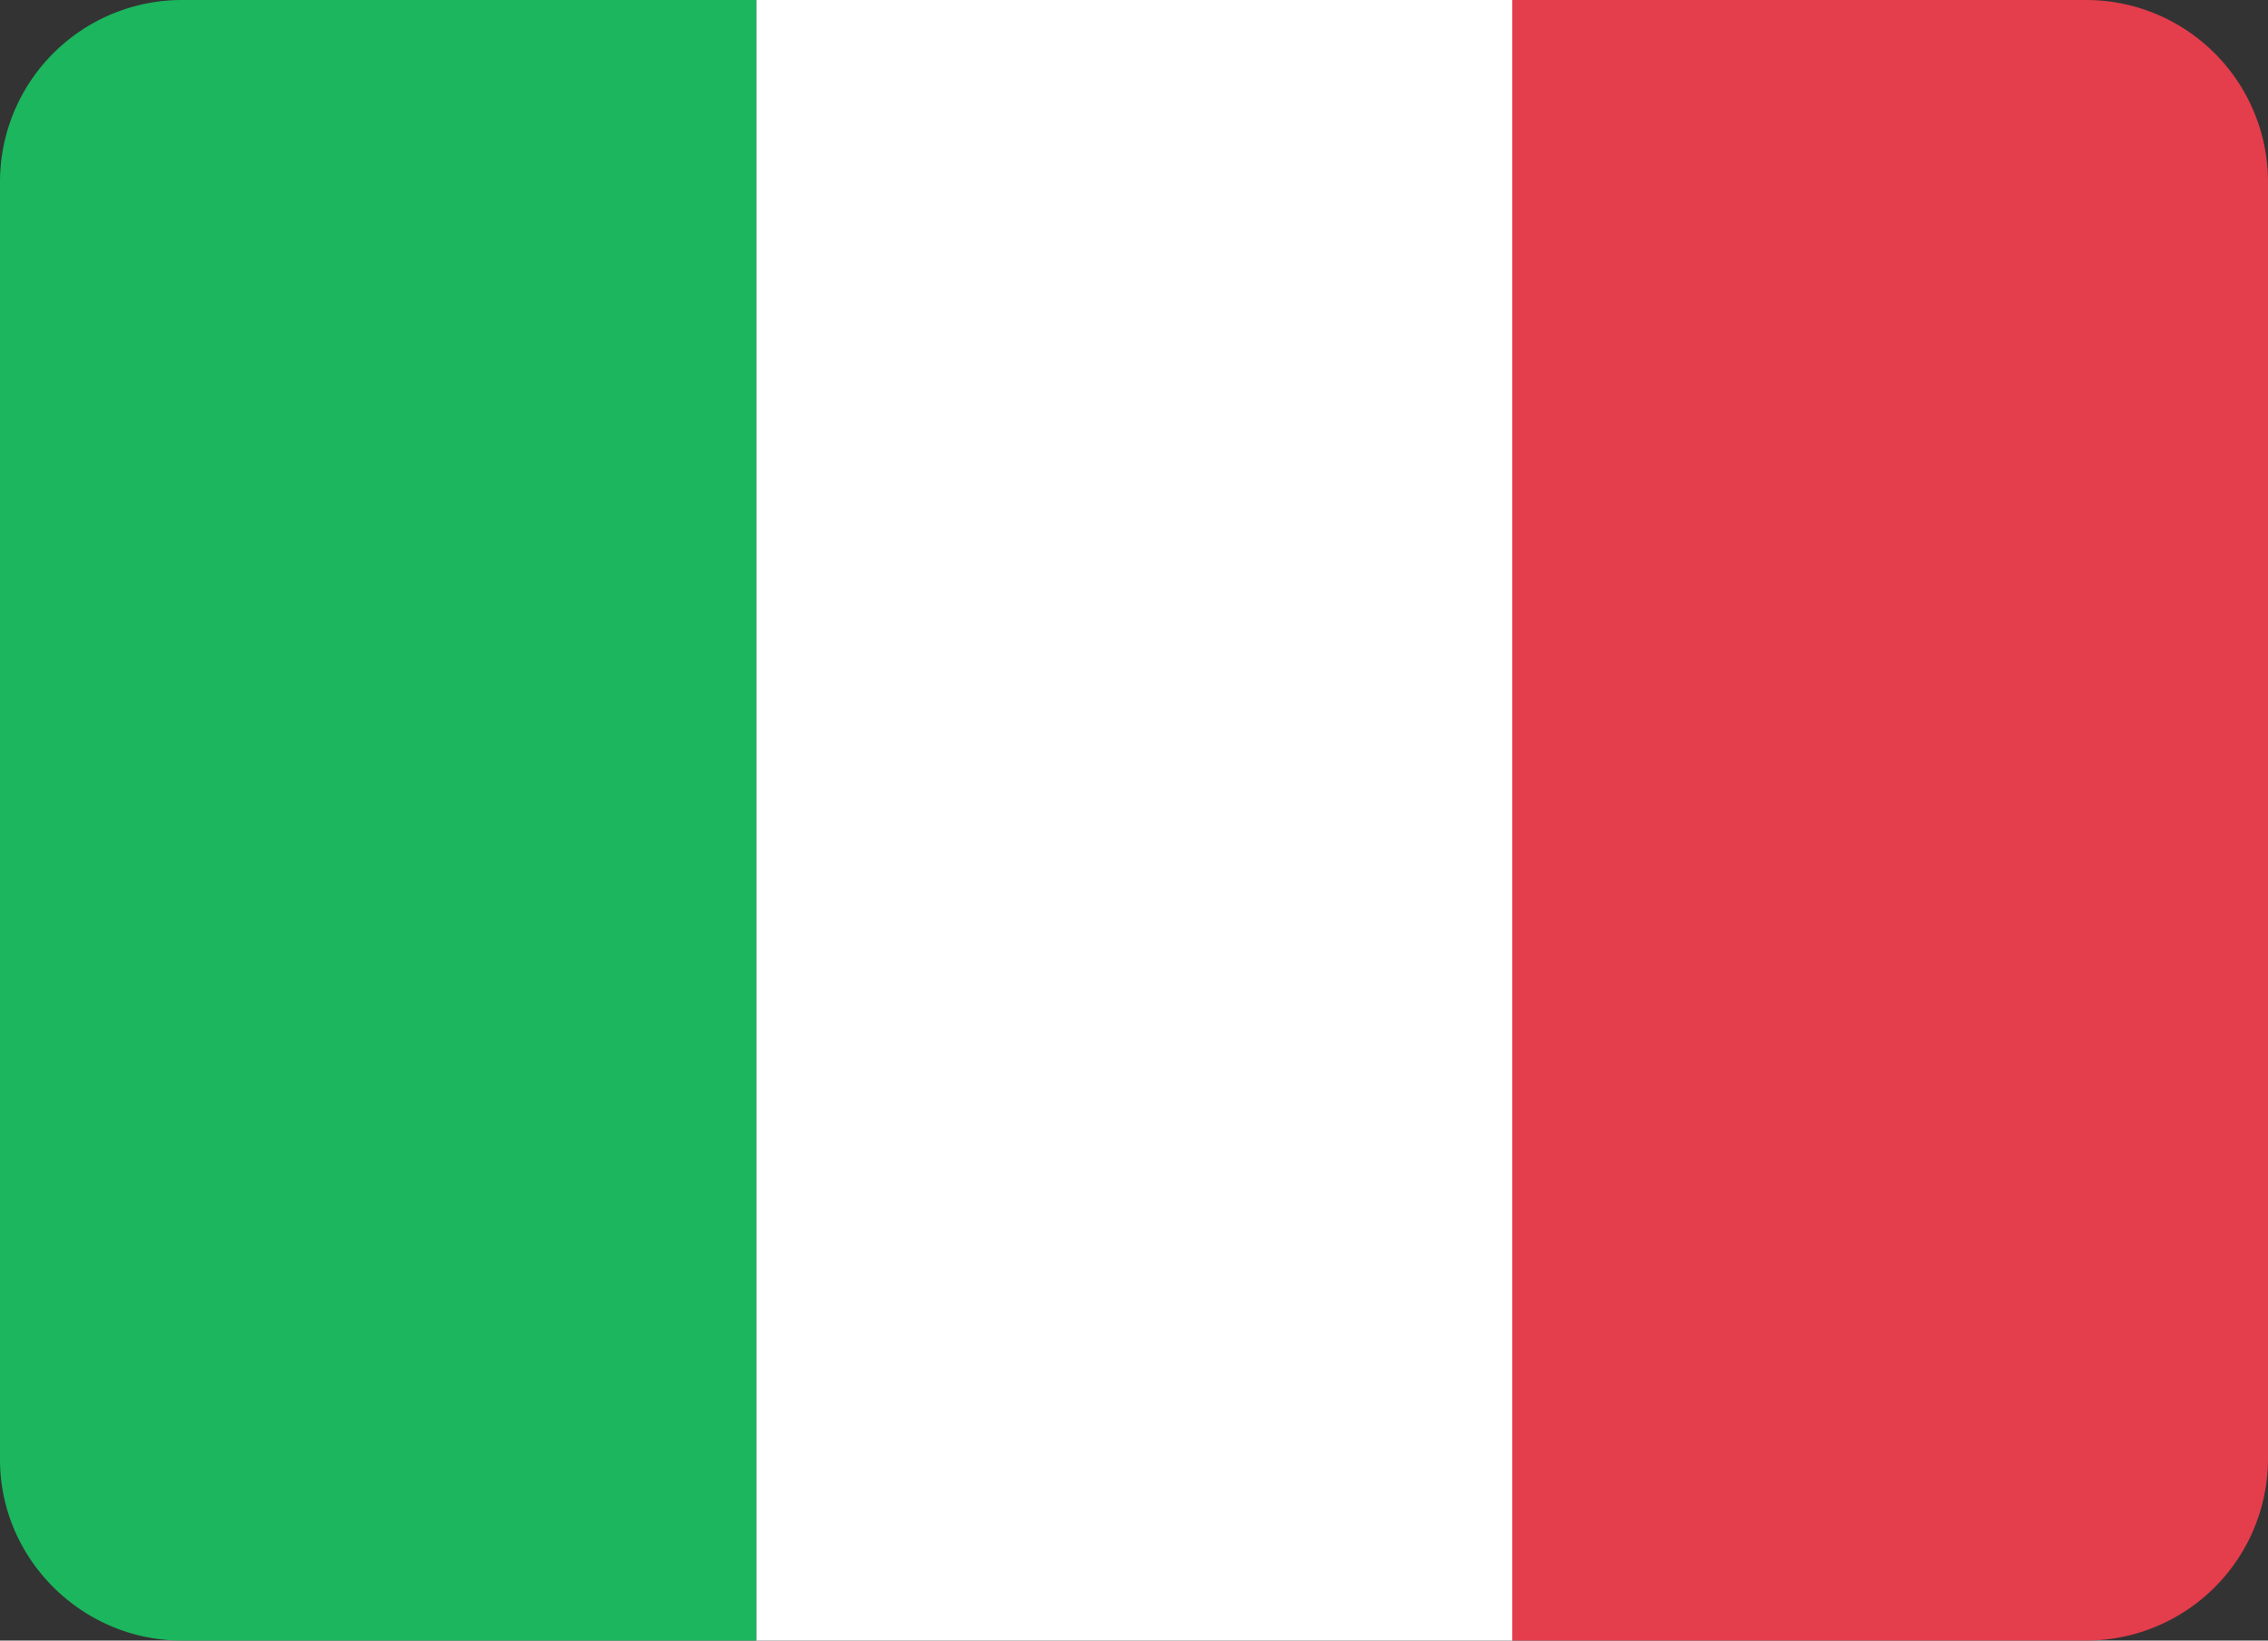
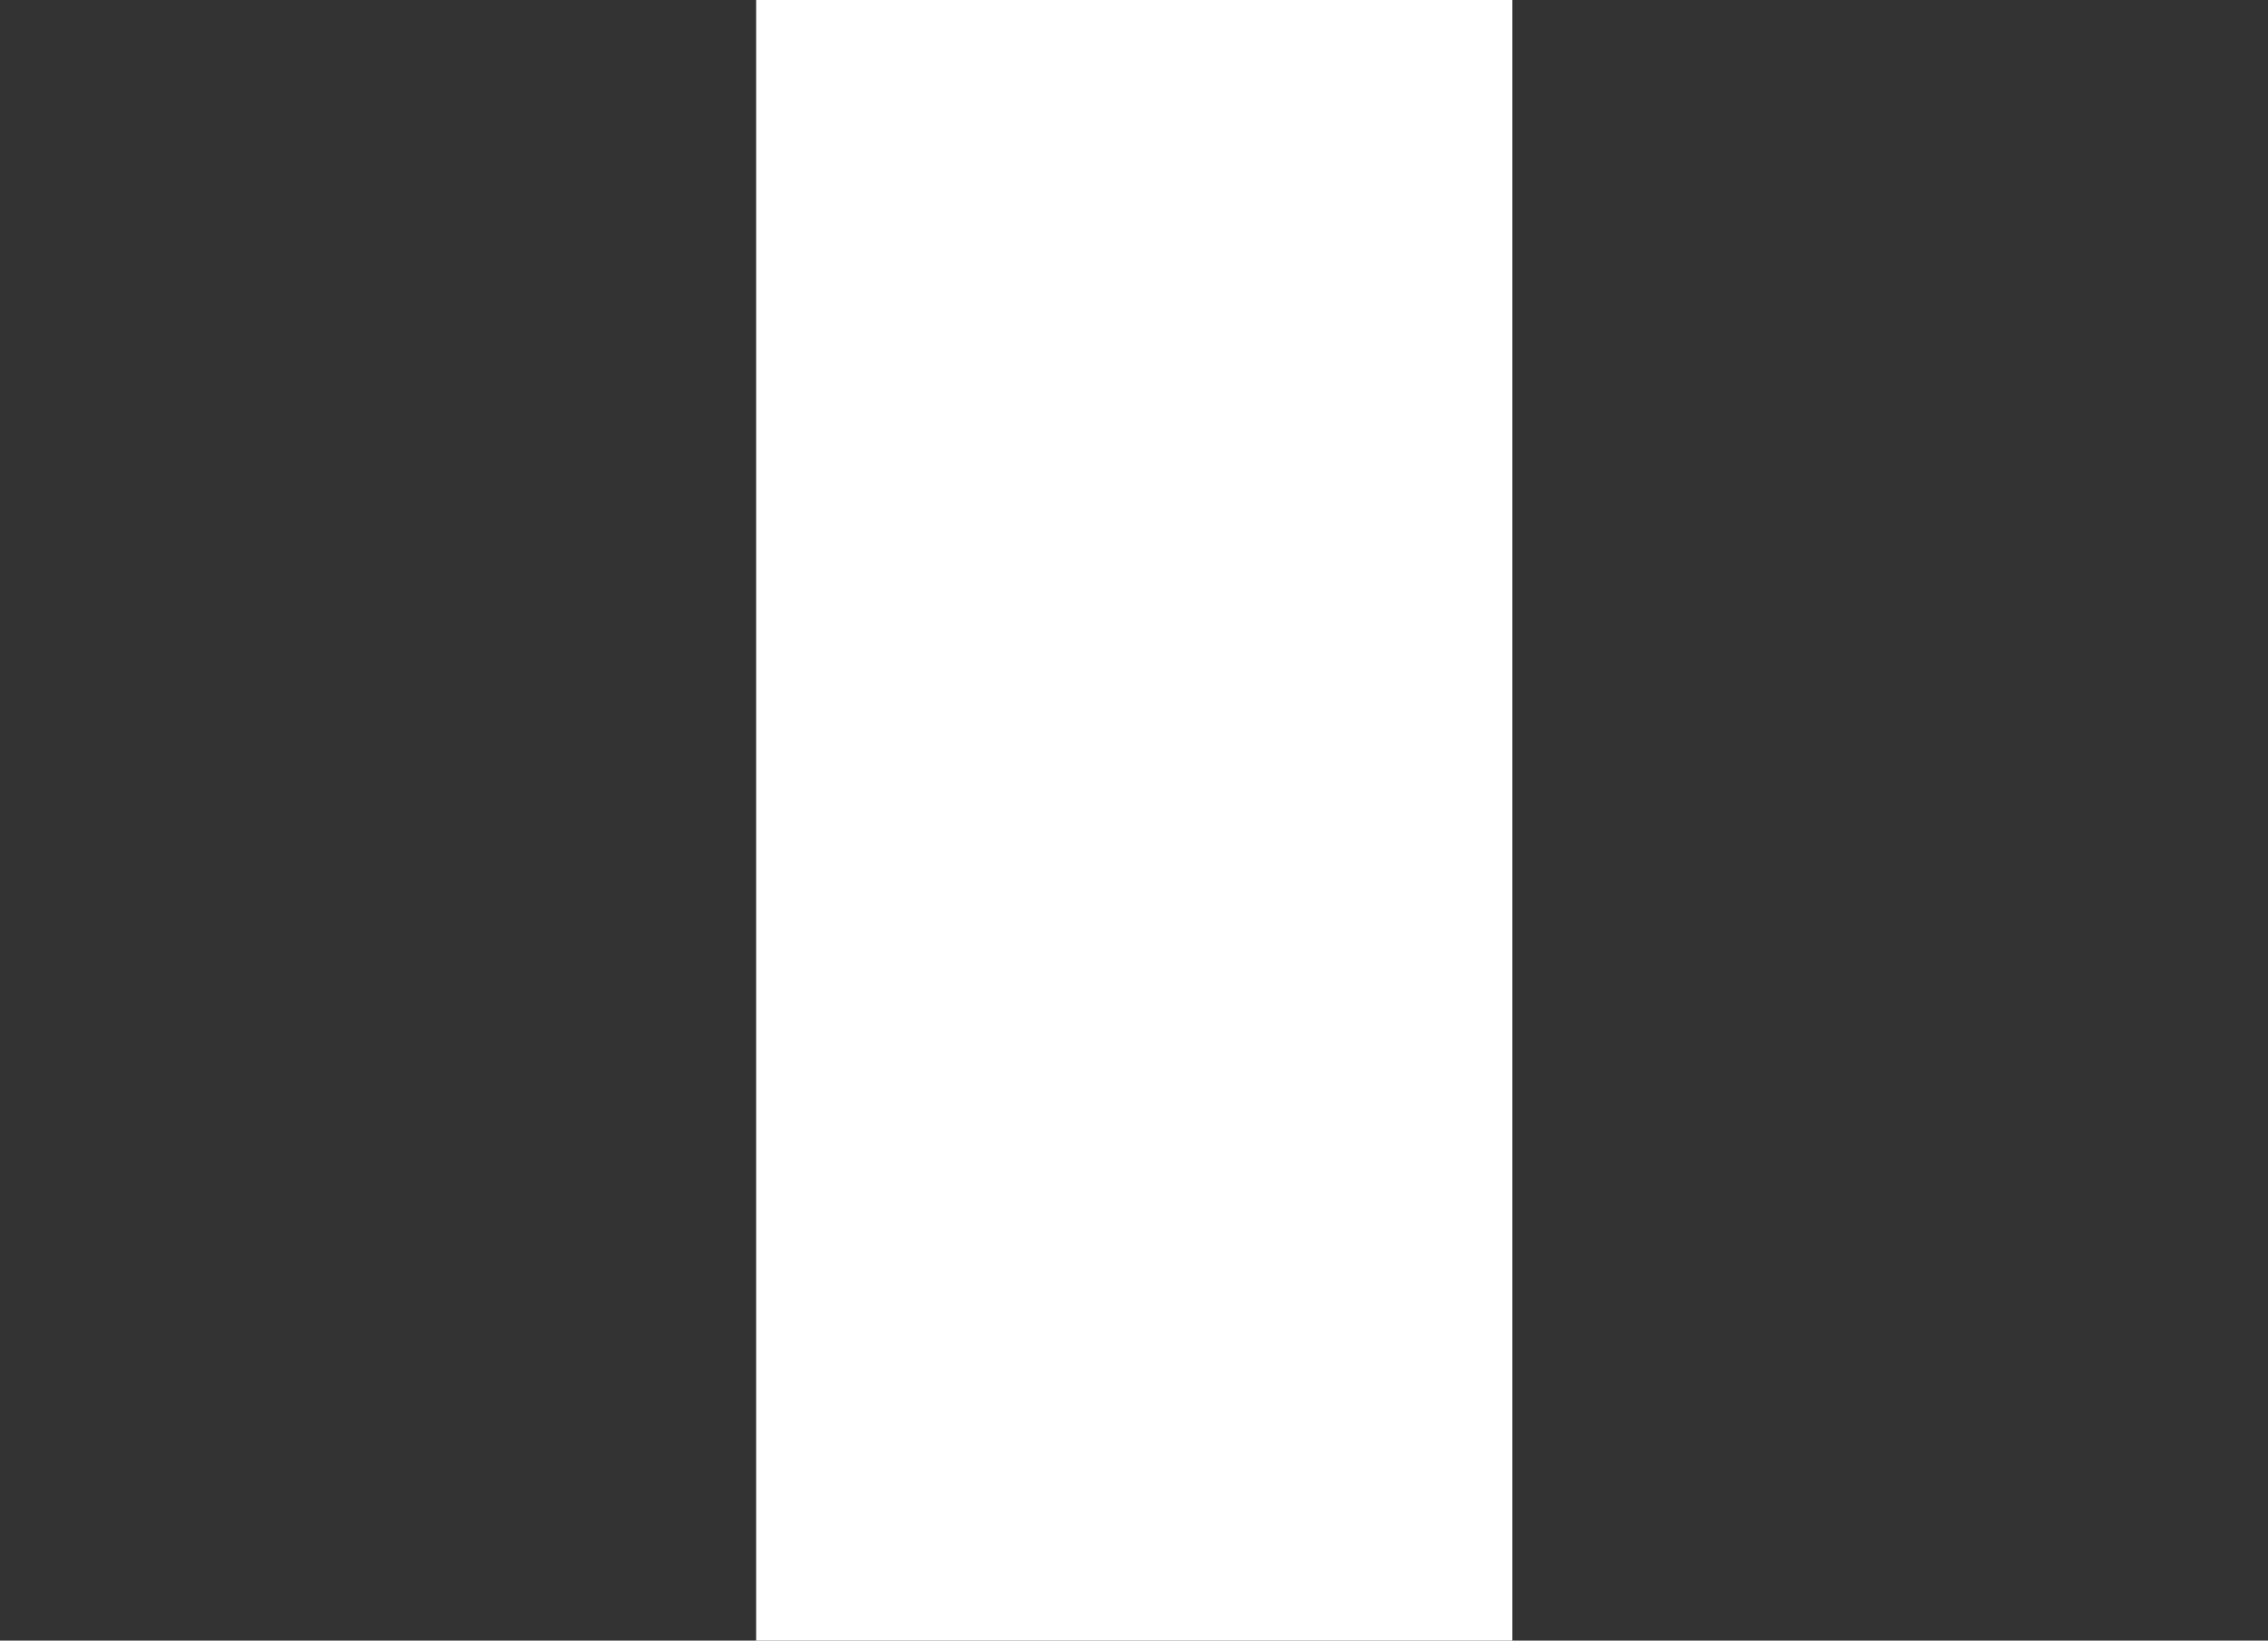
<svg xmlns="http://www.w3.org/2000/svg" viewBox="0 0 47 34" width="47" height="34">
  <rect x="0" y="0" width="47" height="34" fill="#333333" stroke="none" />
  <path fill="#FFF" d="M15.67 0h15.67v34H15.67z" />
-   <path fill="#E43D4C" d="M43.24 0h-11.9V34h11.9A3.77 3.77 0 0 0 47 30.23V3.77A3.77 3.77 0 0 0 43.24 0z" />
-   <path fill="#1BB65D" d="M3.76 0A3.77 3.77 0 0 0 0 3.75v26.5C0 32.31 1.7 34 3.77 34h11.9V0H3.76z" />
</svg>